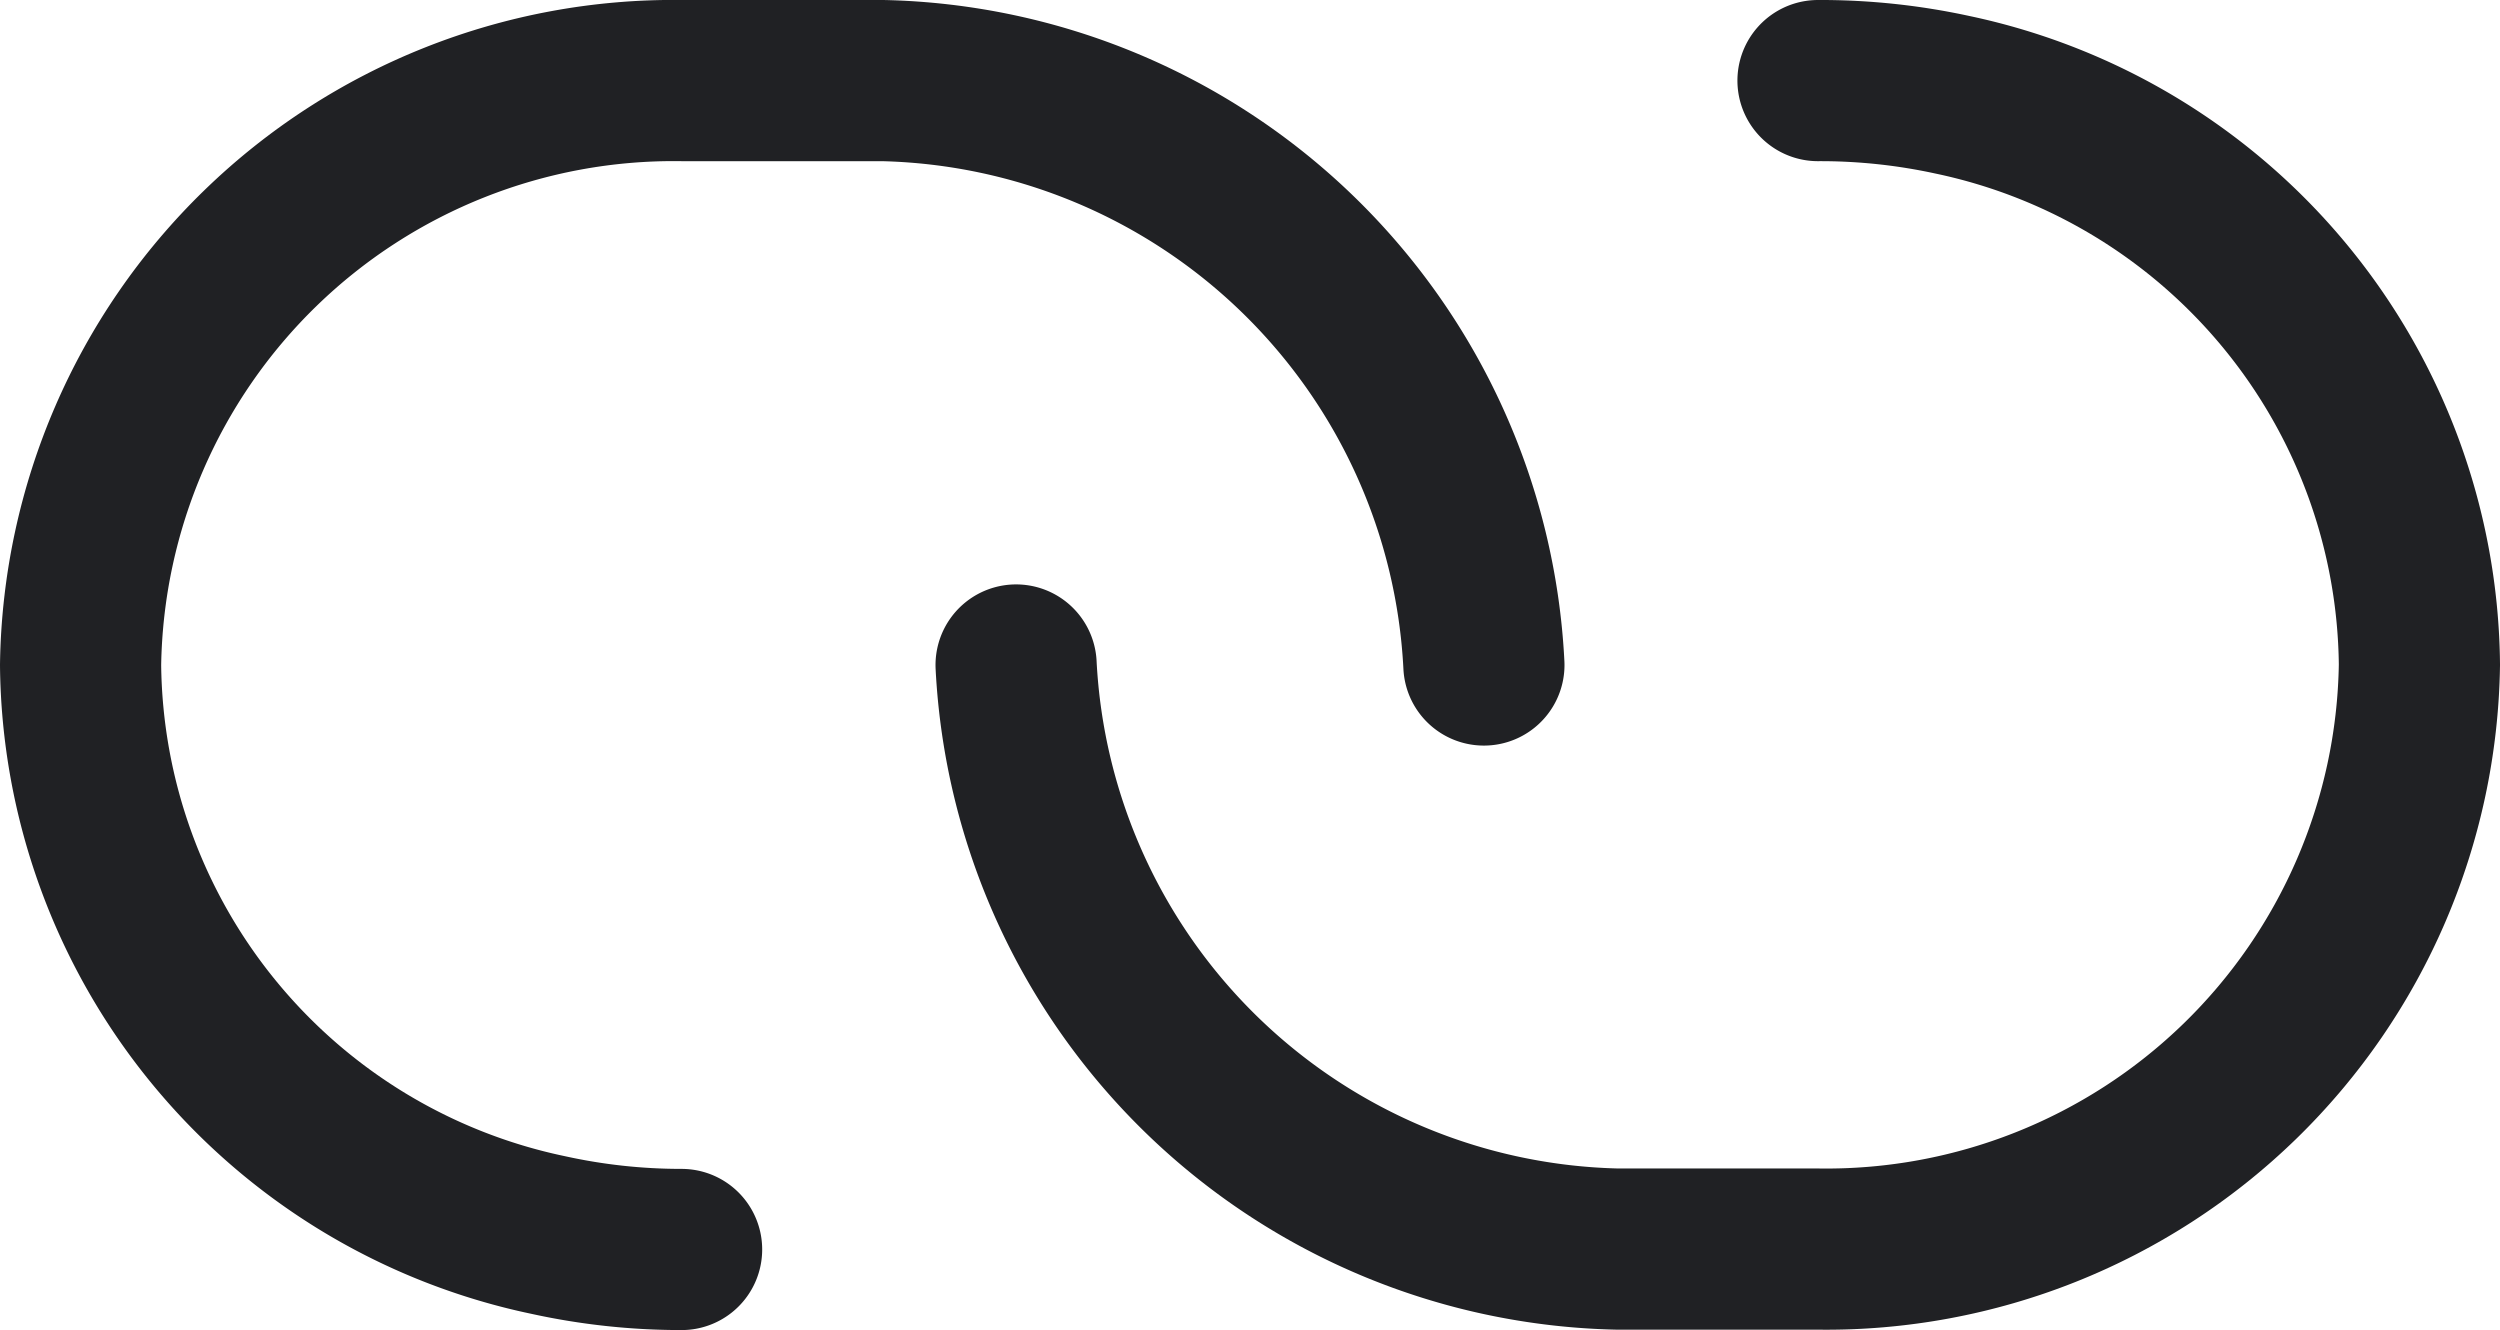
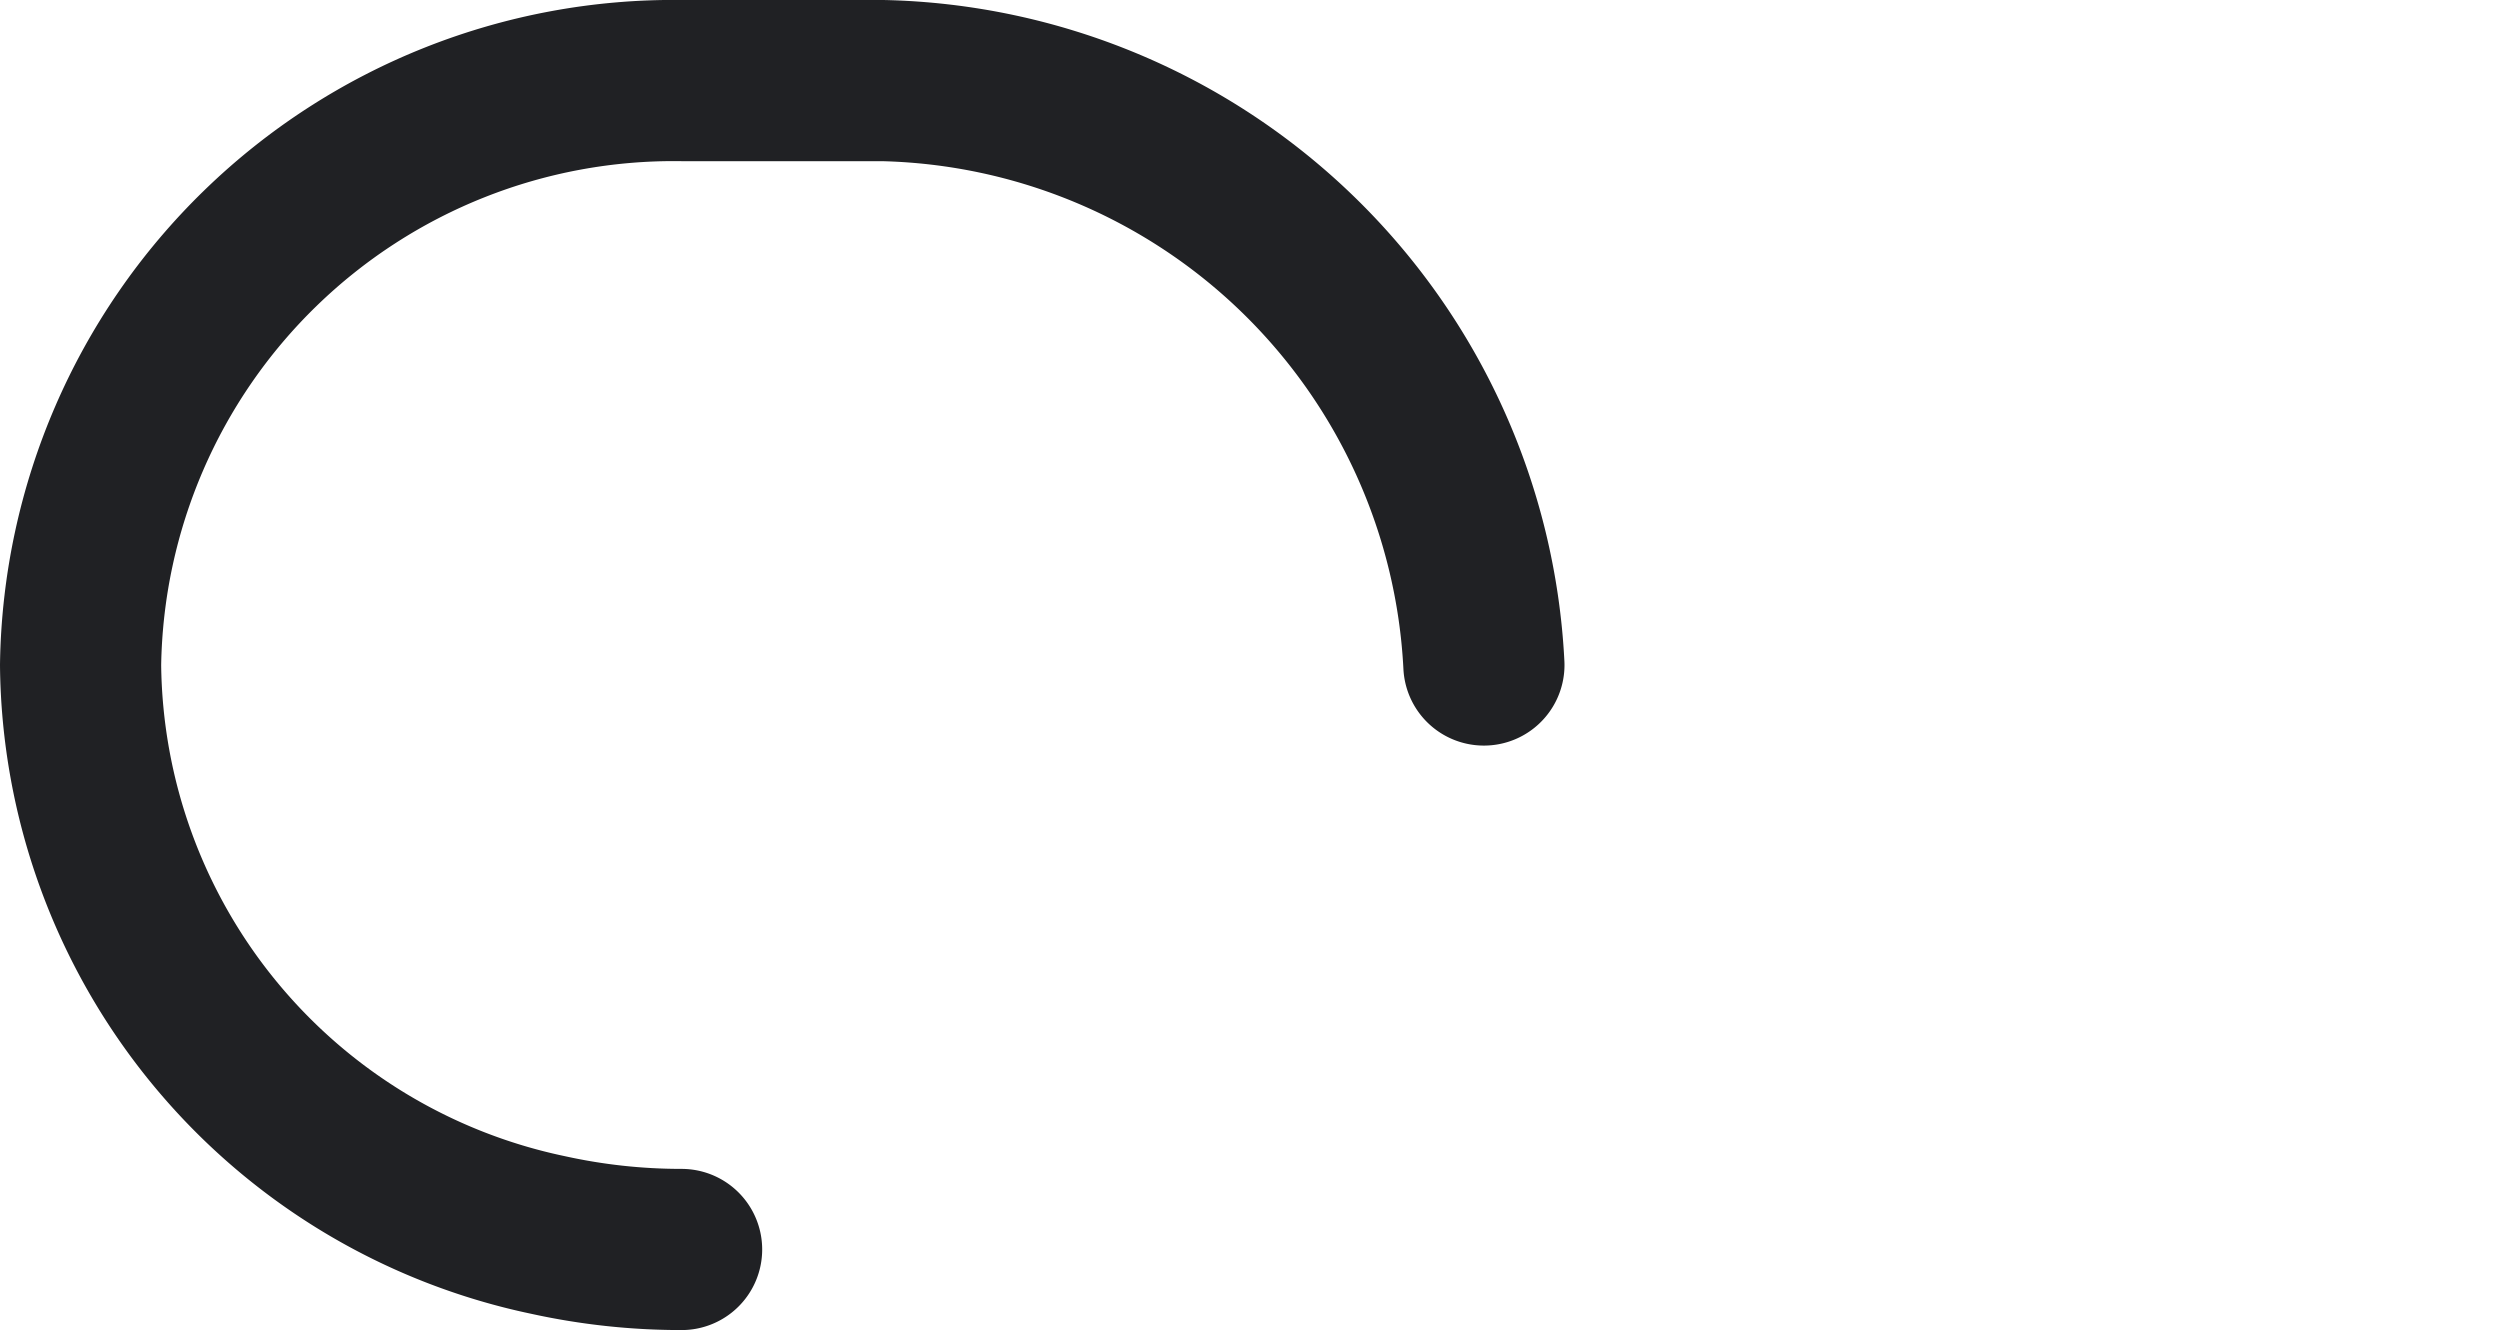
<svg xmlns="http://www.w3.org/2000/svg" width="31.023" height="16.505" viewBox="0 0 31.023 16.505">
  <g id="Group_20" data-name="Group 20" transform="translate(1 1)">
    <path id="Path_38" data-name="Path 38" d="M19.414,14.252A7.64,7.64,0,0,0,11.951,7H9.463A7.36,7.36,0,0,0,2,14.252a7.3,7.3,0,0,0,5.8,7.073,7.691,7.691,0,0,0,1.658.18" transform="translate(-2 -7)" fill="none" stroke="#202124" stroke-linecap="round" stroke-linejoin="round" stroke-width="2" />
-     <path id="Path_39" data-name="Path 39" d="M10,14.252A7.64,7.64,0,0,0,17.463,21.5h2.488a7.36,7.36,0,0,0,7.463-7.252,7.3,7.3,0,0,0-5.8-7.073A7.7,7.7,0,0,0,19.951,7" transform="translate(1.609 -7)" fill="none" stroke="#202124" stroke-linecap="round" stroke-linejoin="round" stroke-width="2" />
  </g>
</svg>